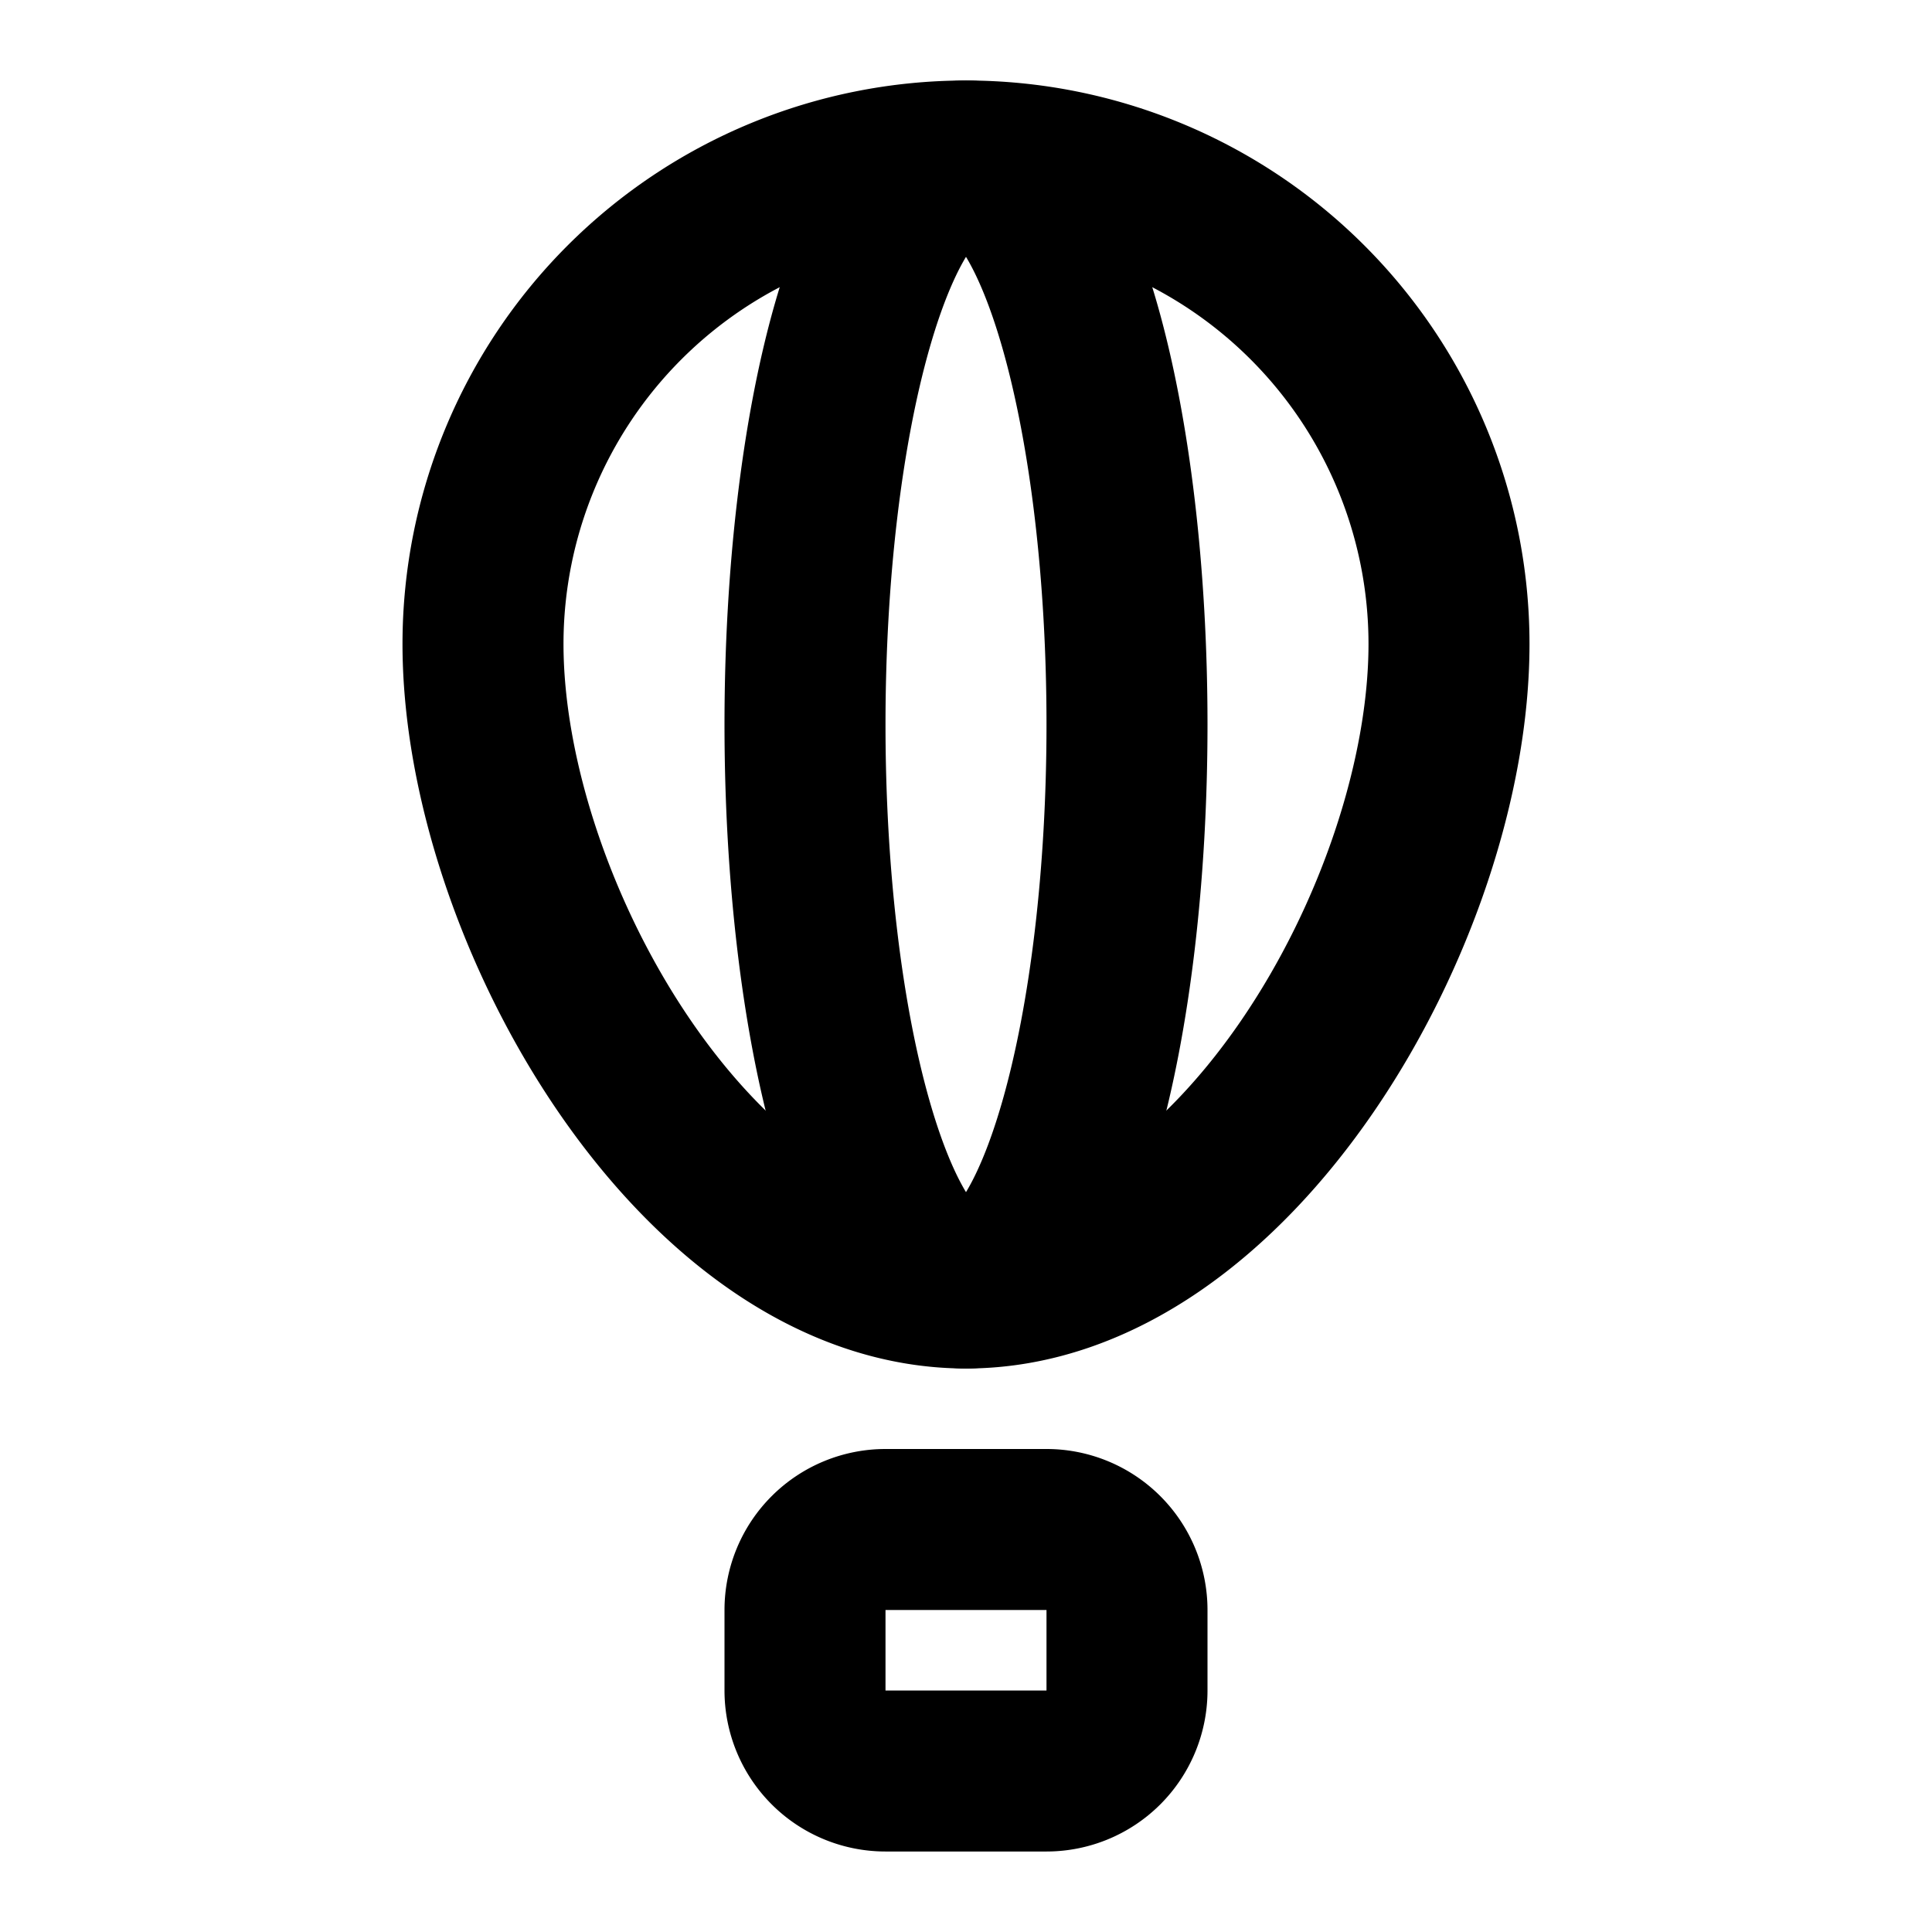
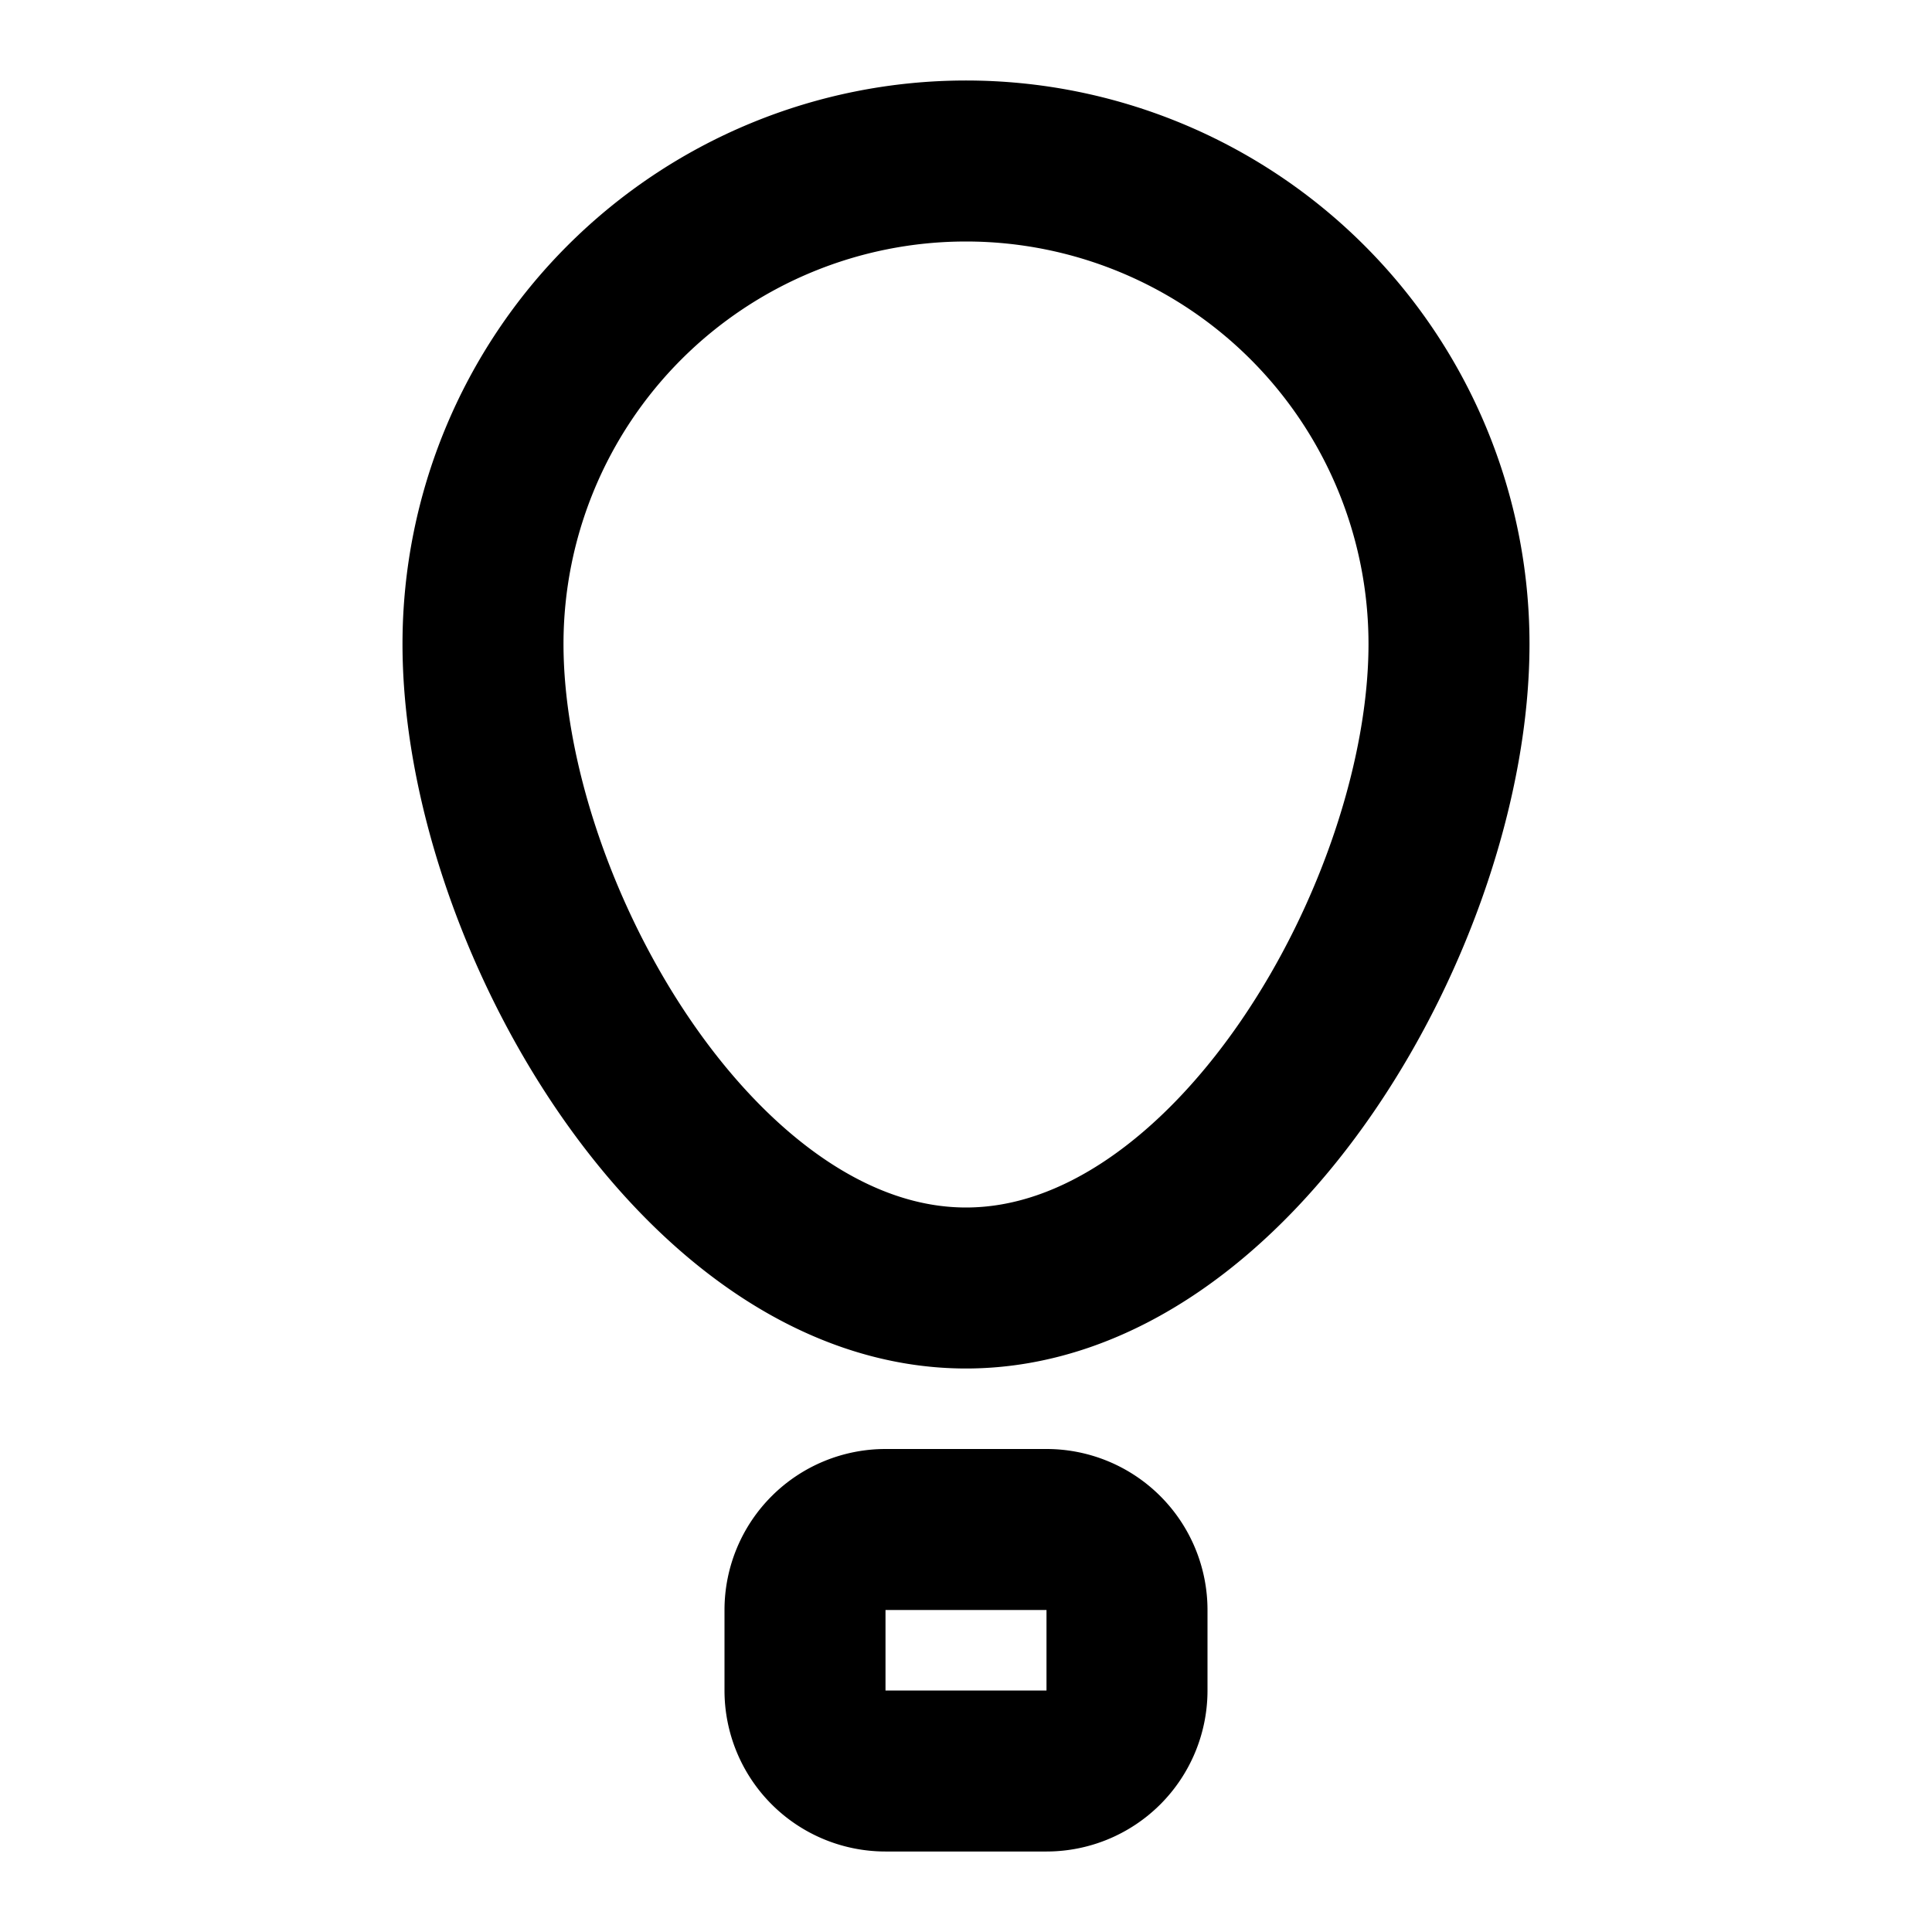
<svg xmlns="http://www.w3.org/2000/svg" width="800" height="800" viewBox="0 0 24 24">
  <g fill="none" stroke="currentColor" stroke-linecap="round" stroke-linejoin="round" stroke-width="2">
    <path d="M10 20a1 1 0 0 1 1-1h2a1 1 0 0 1 1 1v1a1 1 0 0 1-1 1h-2a1 1 0 0 1-1-1zm2-4c3.314 0 6-4.686 6-8A6 6 0 1 0 6 8c0 3.314 2.686 8 6 8" />
-     <path d="M10 9a2 7 0 1 0 4 0a2 7 0 1 0-4 0" />
  </g>
</svg>